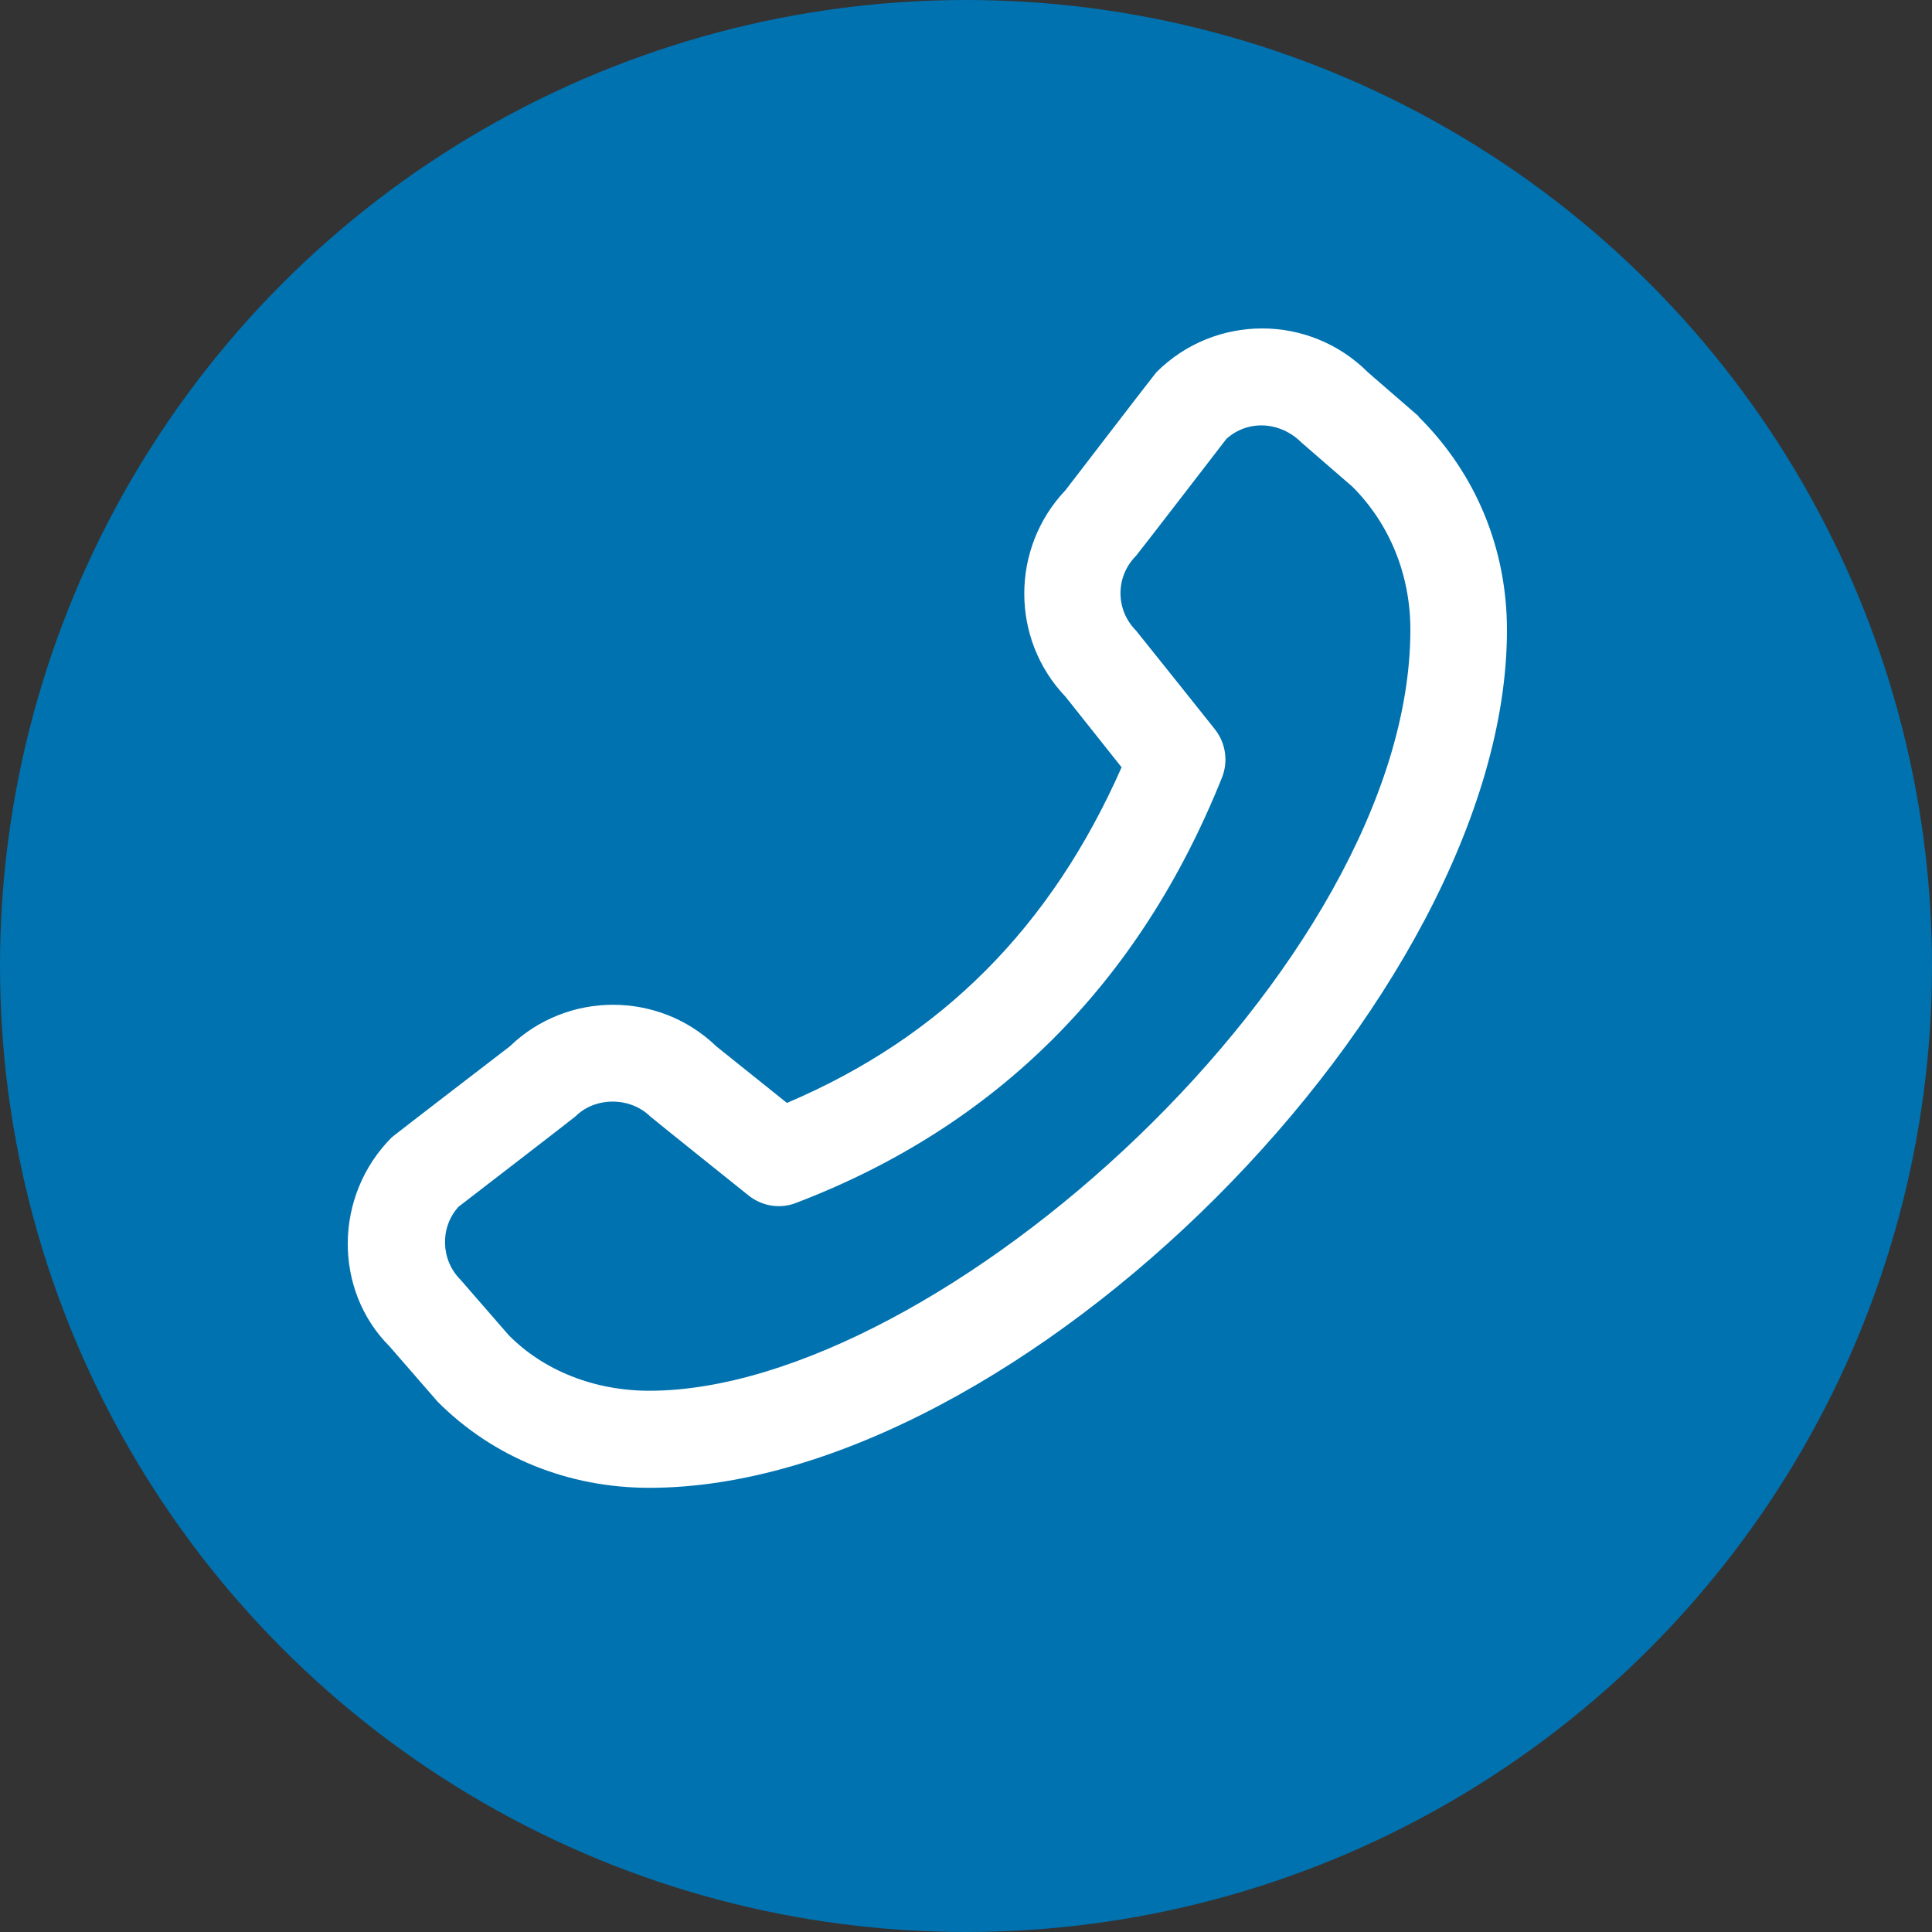
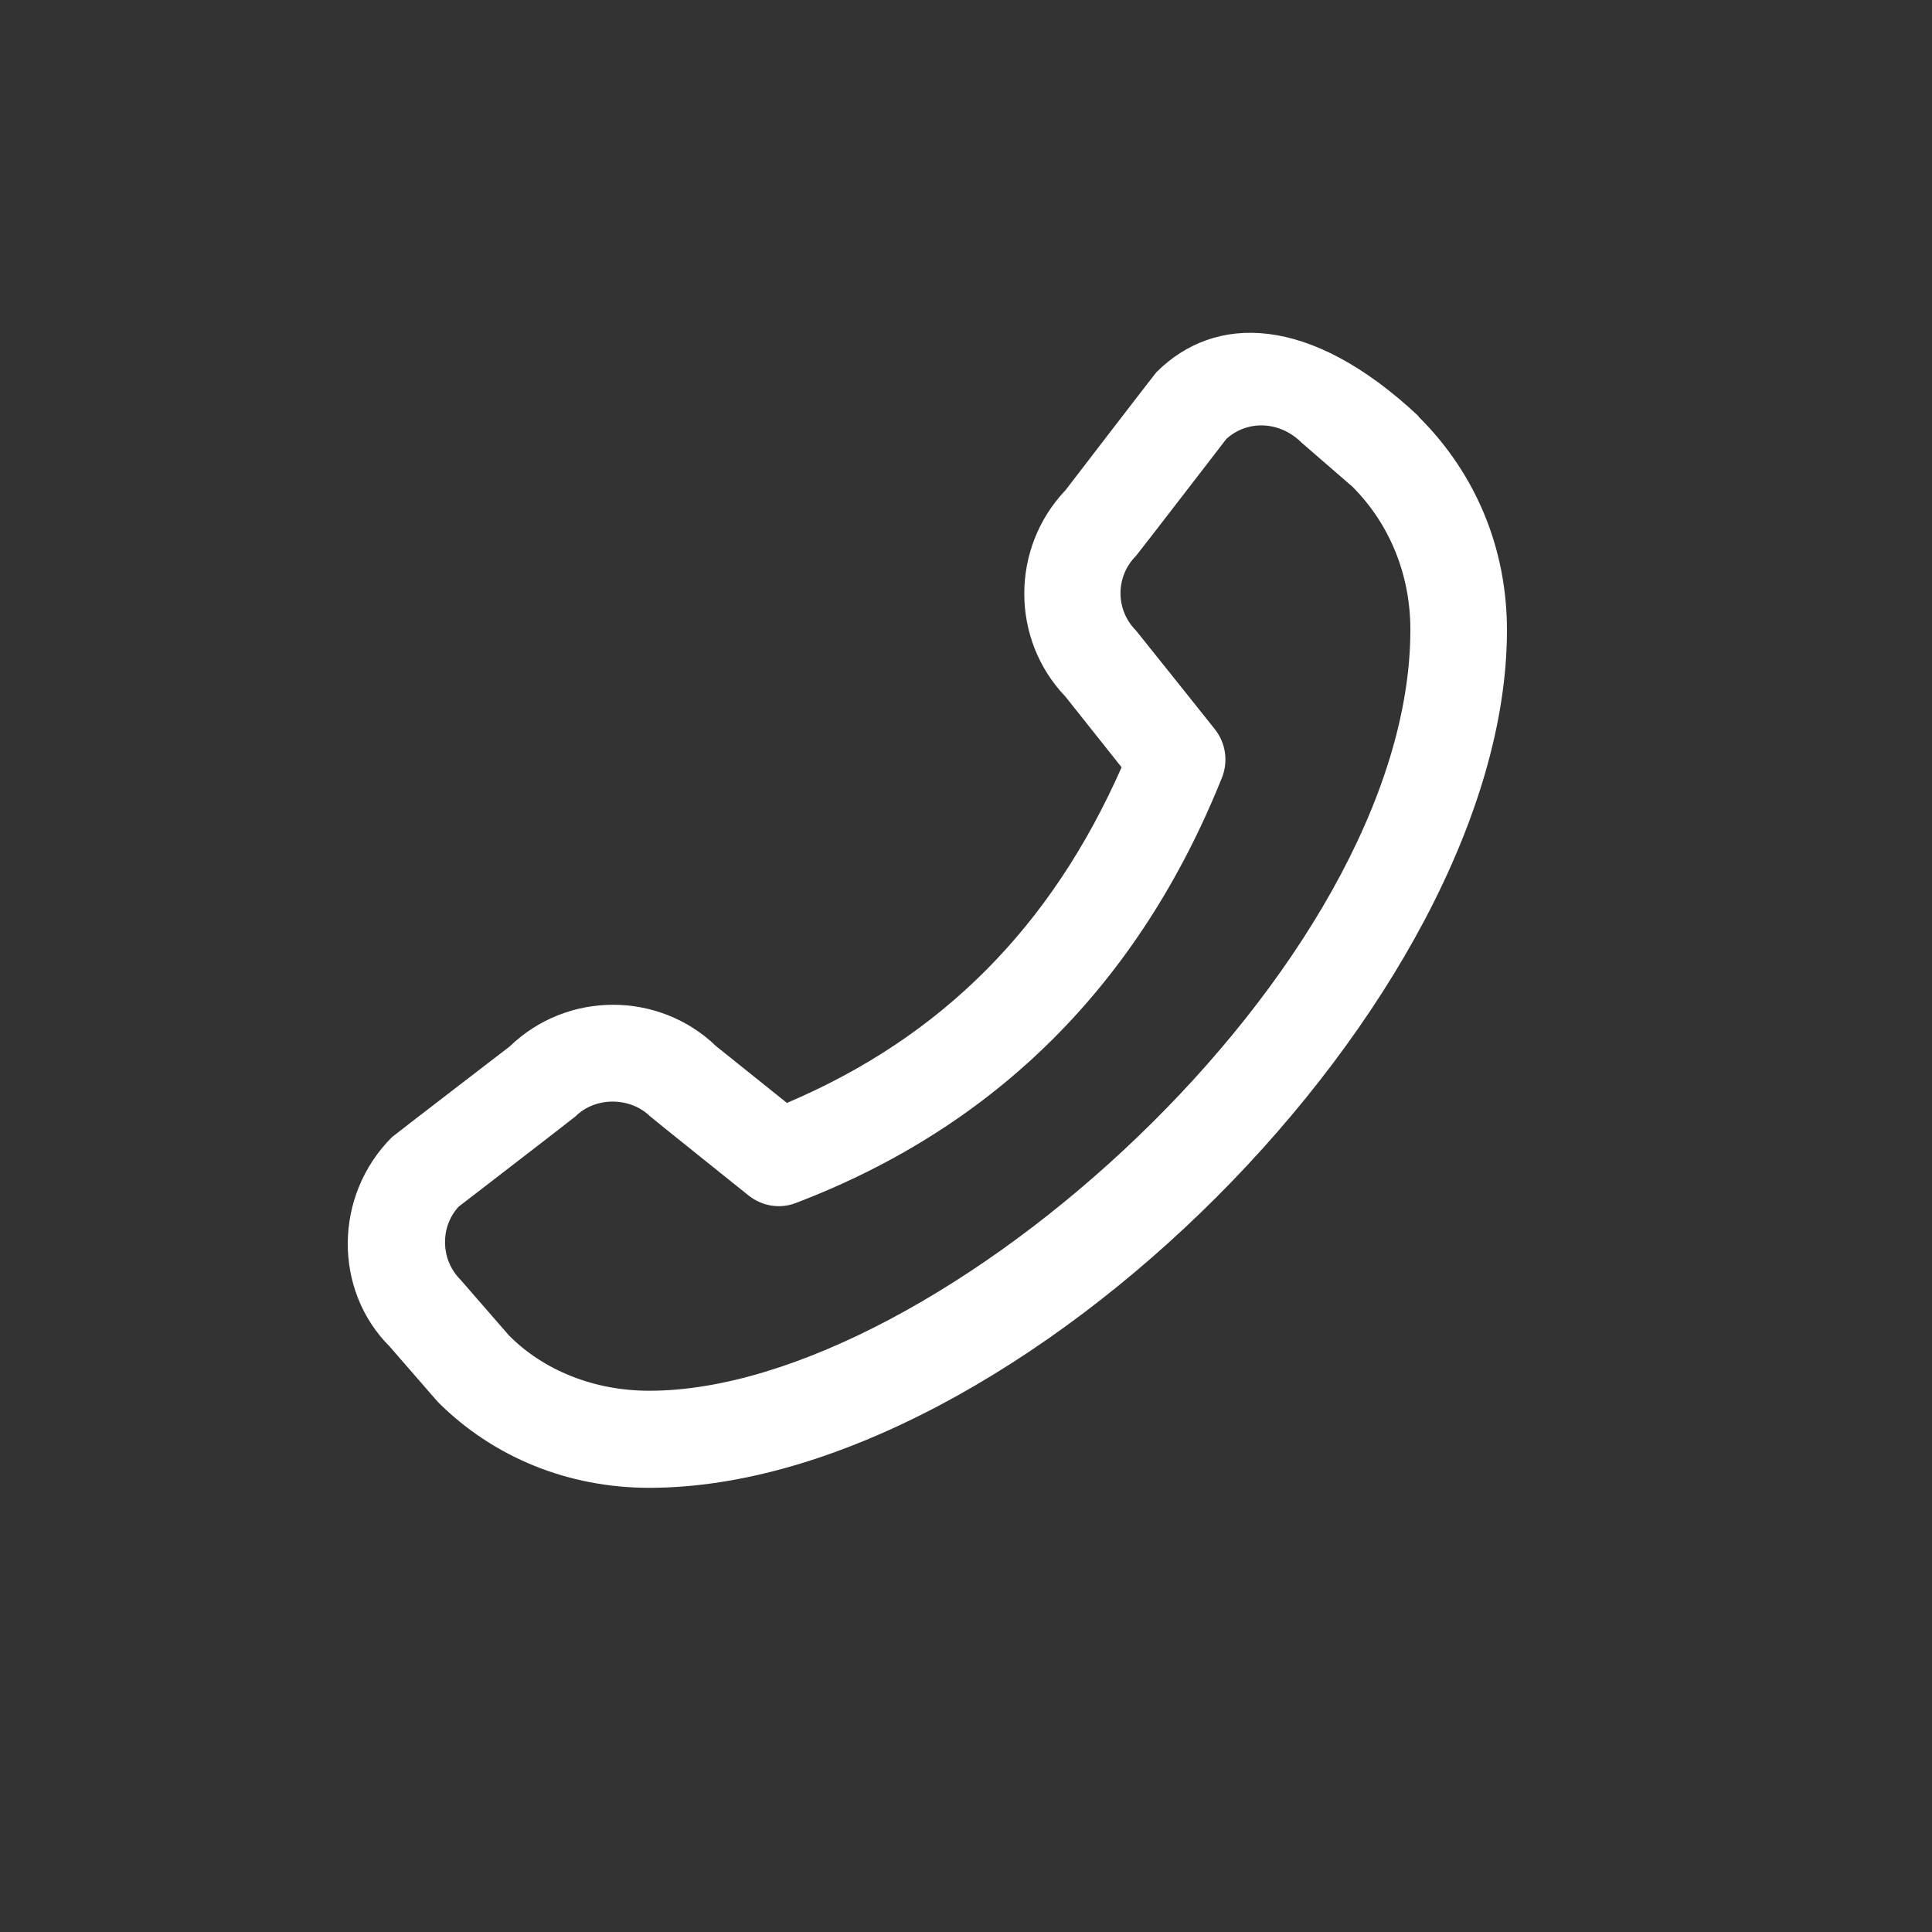
<svg xmlns="http://www.w3.org/2000/svg" width="300" height="300" viewBox="0 0 300 300" fill="none">
  <rect x="0" y="0" width="300" height="300" fill="#333333" stroke="none" />
  <g clip-path="url(#clip0_918_54)">
-     <circle cx="150" cy="150" r="150" fill="#0072B0" />
-     <path d="M220.277 64.629L212.403 57.805C203.33 48.732 188.632 48.732 179.559 57.805C179.334 58.03 165.461 76.102 165.461 76.102C156.912 85.101 156.912 99.273 165.461 108.197L174.16 119.145C163.211 143.966 146.189 161.064 122.193 171.262L111.245 162.488C102.321 153.865 88.073 153.865 79.15 162.488C79.15 162.488 61.078 176.361 60.853 176.586C51.779 185.66 51.779 200.357 60.478 209.056L67.977 217.68C76.6 226.303 88.223 231.027 100.821 231.027C158.112 231.027 234 155.065 234 97.849C234 85.326 229.276 73.628 220.277 64.704V64.629ZM100.821 215.955C92.273 215.955 84.399 212.805 79 207.331L71.501 198.708C68.427 195.633 68.277 190.609 71.201 187.384C71.201 187.384 89.123 173.587 89.348 173.362C92.423 170.287 97.822 170.287 100.971 173.362C101.196 173.587 116.269 185.66 116.269 185.66C118.369 187.309 121.143 187.759 123.618 186.784C154.663 174.936 176.934 152.74 189.757 120.72C190.732 118.245 190.357 115.396 188.632 113.221C188.632 113.221 176.559 98.074 176.409 97.924C173.185 94.699 173.185 89.525 176.409 86.301C176.634 86.076 190.432 68.153 190.432 68.153C193.656 65.229 198.681 65.304 202.13 68.753L210.004 75.577C215.778 81.351 219.002 89.225 219.002 97.774C219.002 149.965 145.739 215.955 100.821 215.955Z" fill="white" />
+     <path d="M220.277 64.629C203.33 48.732 188.632 48.732 179.559 57.805C179.334 58.03 165.461 76.102 165.461 76.102C156.912 85.101 156.912 99.273 165.461 108.197L174.16 119.145C163.211 143.966 146.189 161.064 122.193 171.262L111.245 162.488C102.321 153.865 88.073 153.865 79.15 162.488C79.15 162.488 61.078 176.361 60.853 176.586C51.779 185.66 51.779 200.357 60.478 209.056L67.977 217.68C76.6 226.303 88.223 231.027 100.821 231.027C158.112 231.027 234 155.065 234 97.849C234 85.326 229.276 73.628 220.277 64.704V64.629ZM100.821 215.955C92.273 215.955 84.399 212.805 79 207.331L71.501 198.708C68.427 195.633 68.277 190.609 71.201 187.384C71.201 187.384 89.123 173.587 89.348 173.362C92.423 170.287 97.822 170.287 100.971 173.362C101.196 173.587 116.269 185.66 116.269 185.66C118.369 187.309 121.143 187.759 123.618 186.784C154.663 174.936 176.934 152.74 189.757 120.72C190.732 118.245 190.357 115.396 188.632 113.221C188.632 113.221 176.559 98.074 176.409 97.924C173.185 94.699 173.185 89.525 176.409 86.301C176.634 86.076 190.432 68.153 190.432 68.153C193.656 65.229 198.681 65.304 202.13 68.753L210.004 75.577C215.778 81.351 219.002 89.225 219.002 97.774C219.002 149.965 145.739 215.955 100.821 215.955Z" fill="white" />
  </g>
  <defs>
    <clipPath id="clip0_918_54">
      <rect width="300" height="300" fill="white" />
    </clipPath>
  </defs>
</svg>